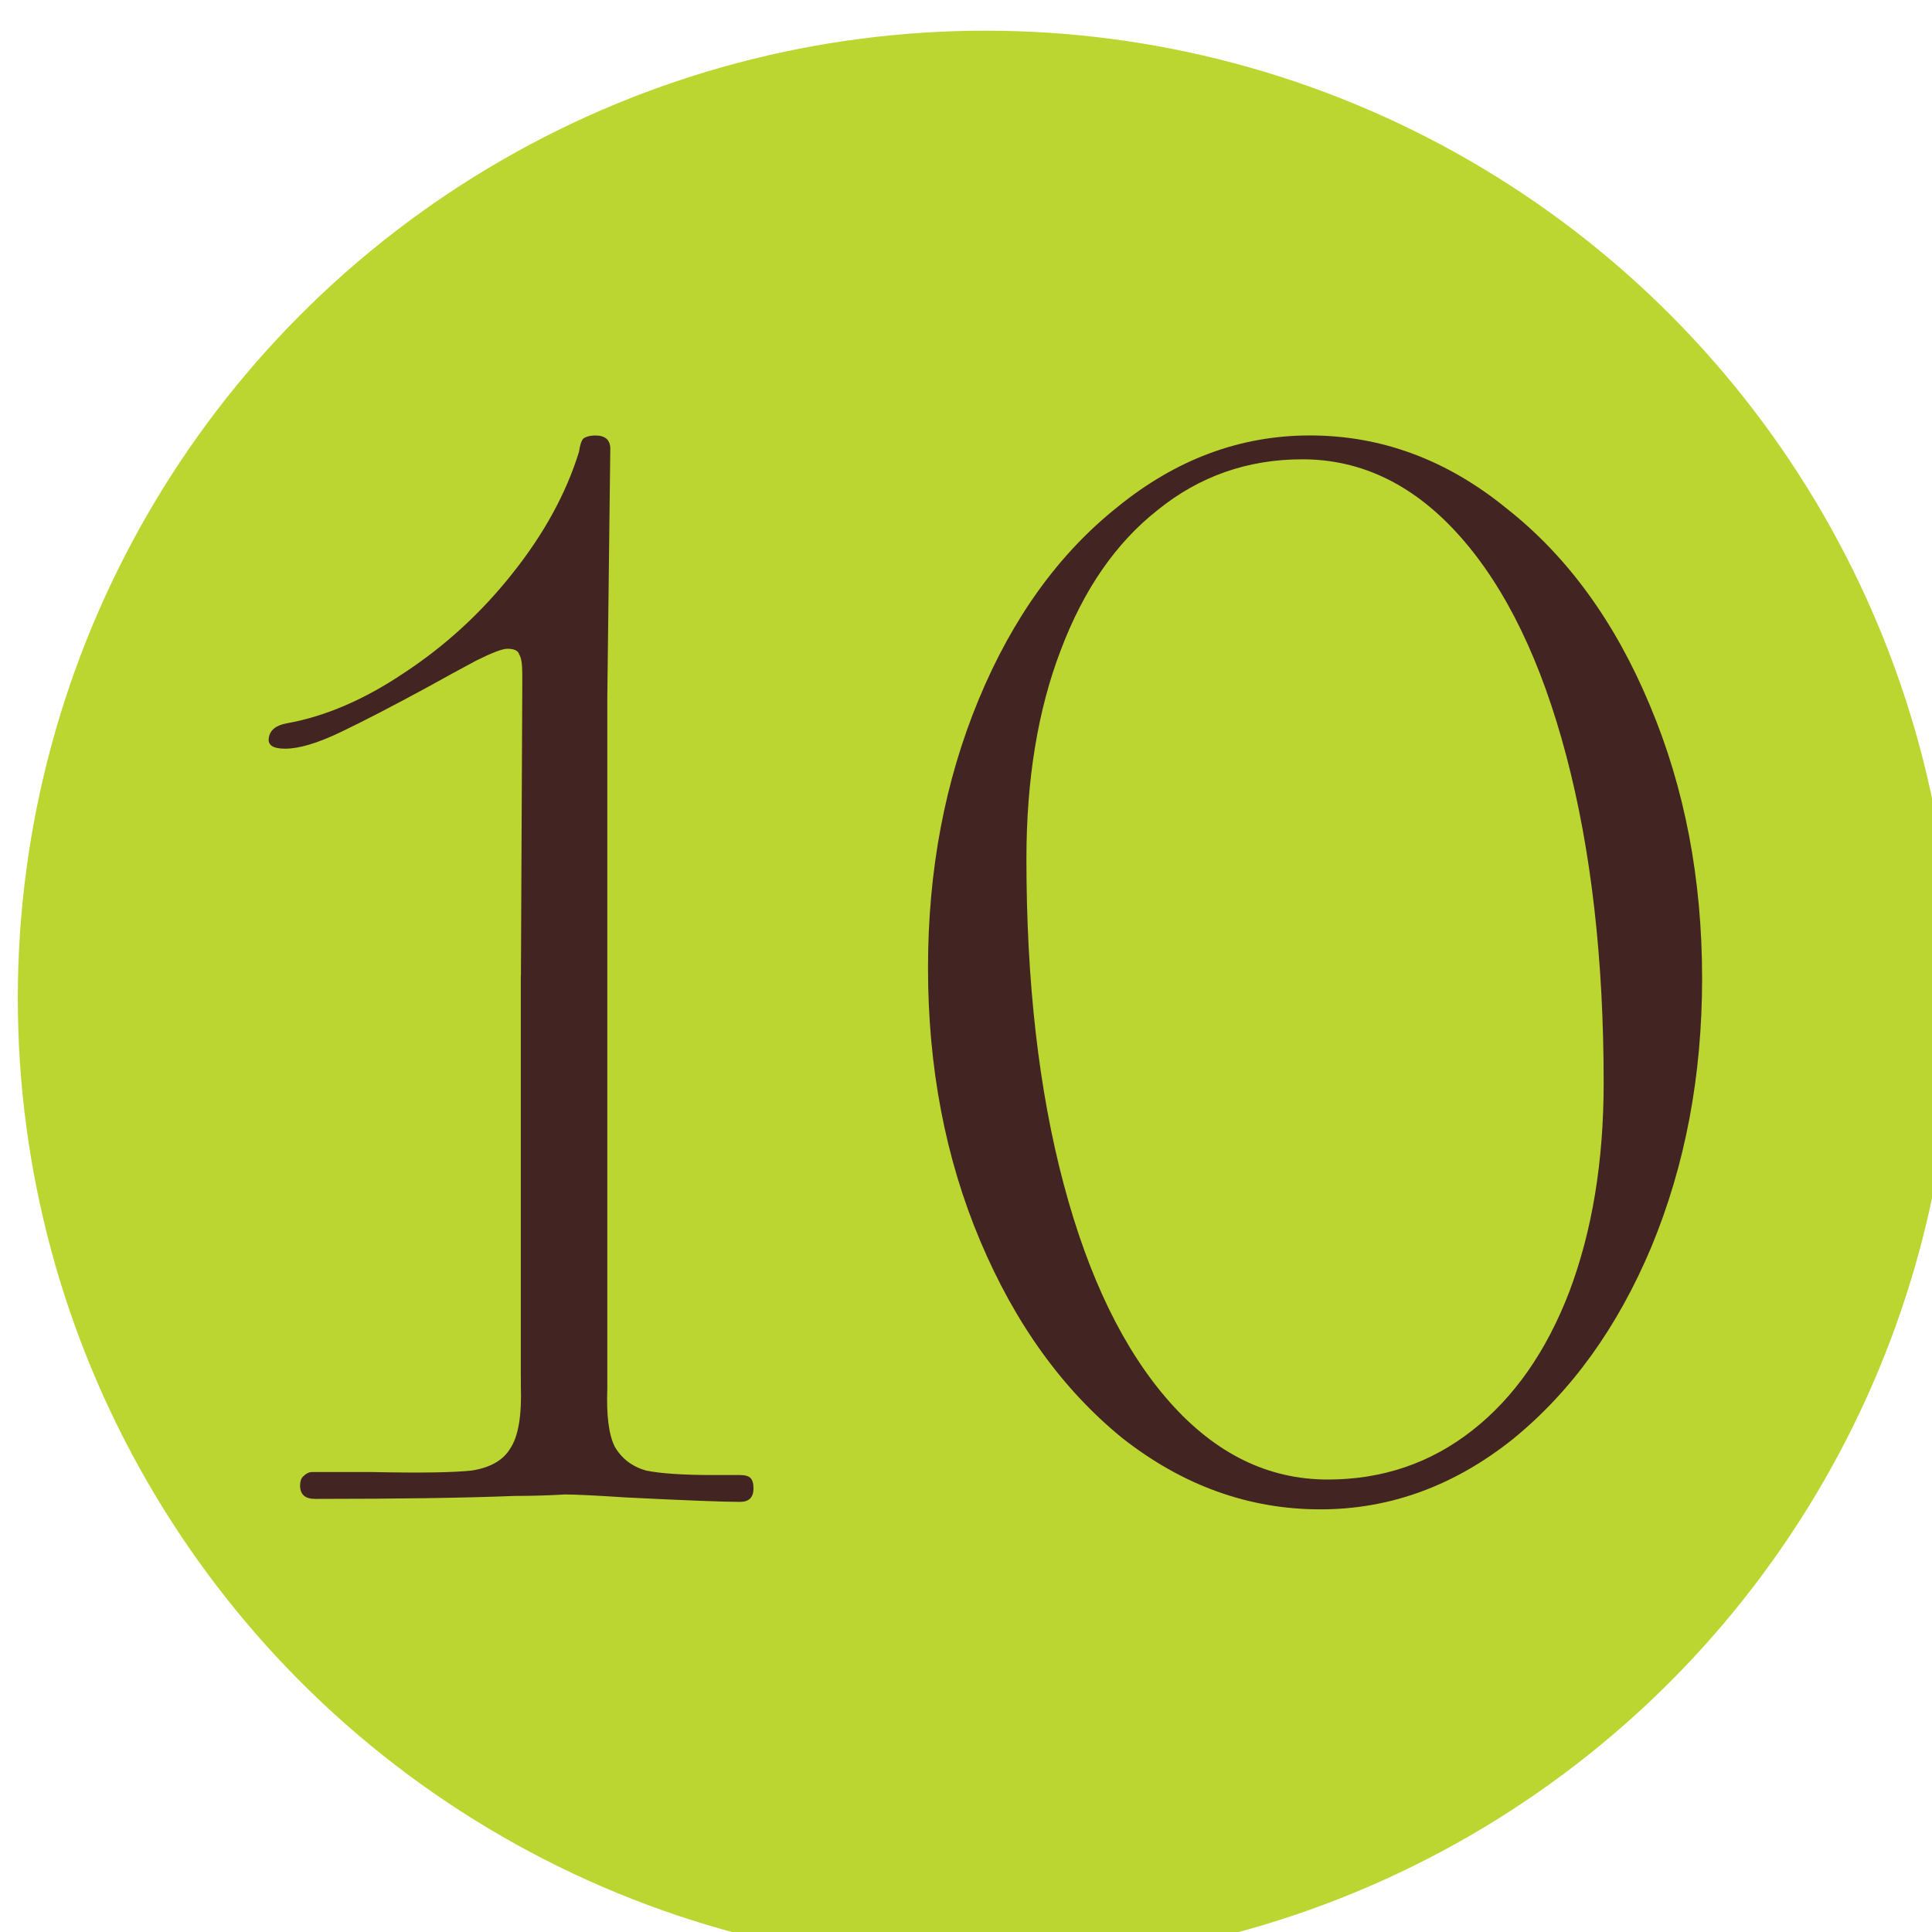
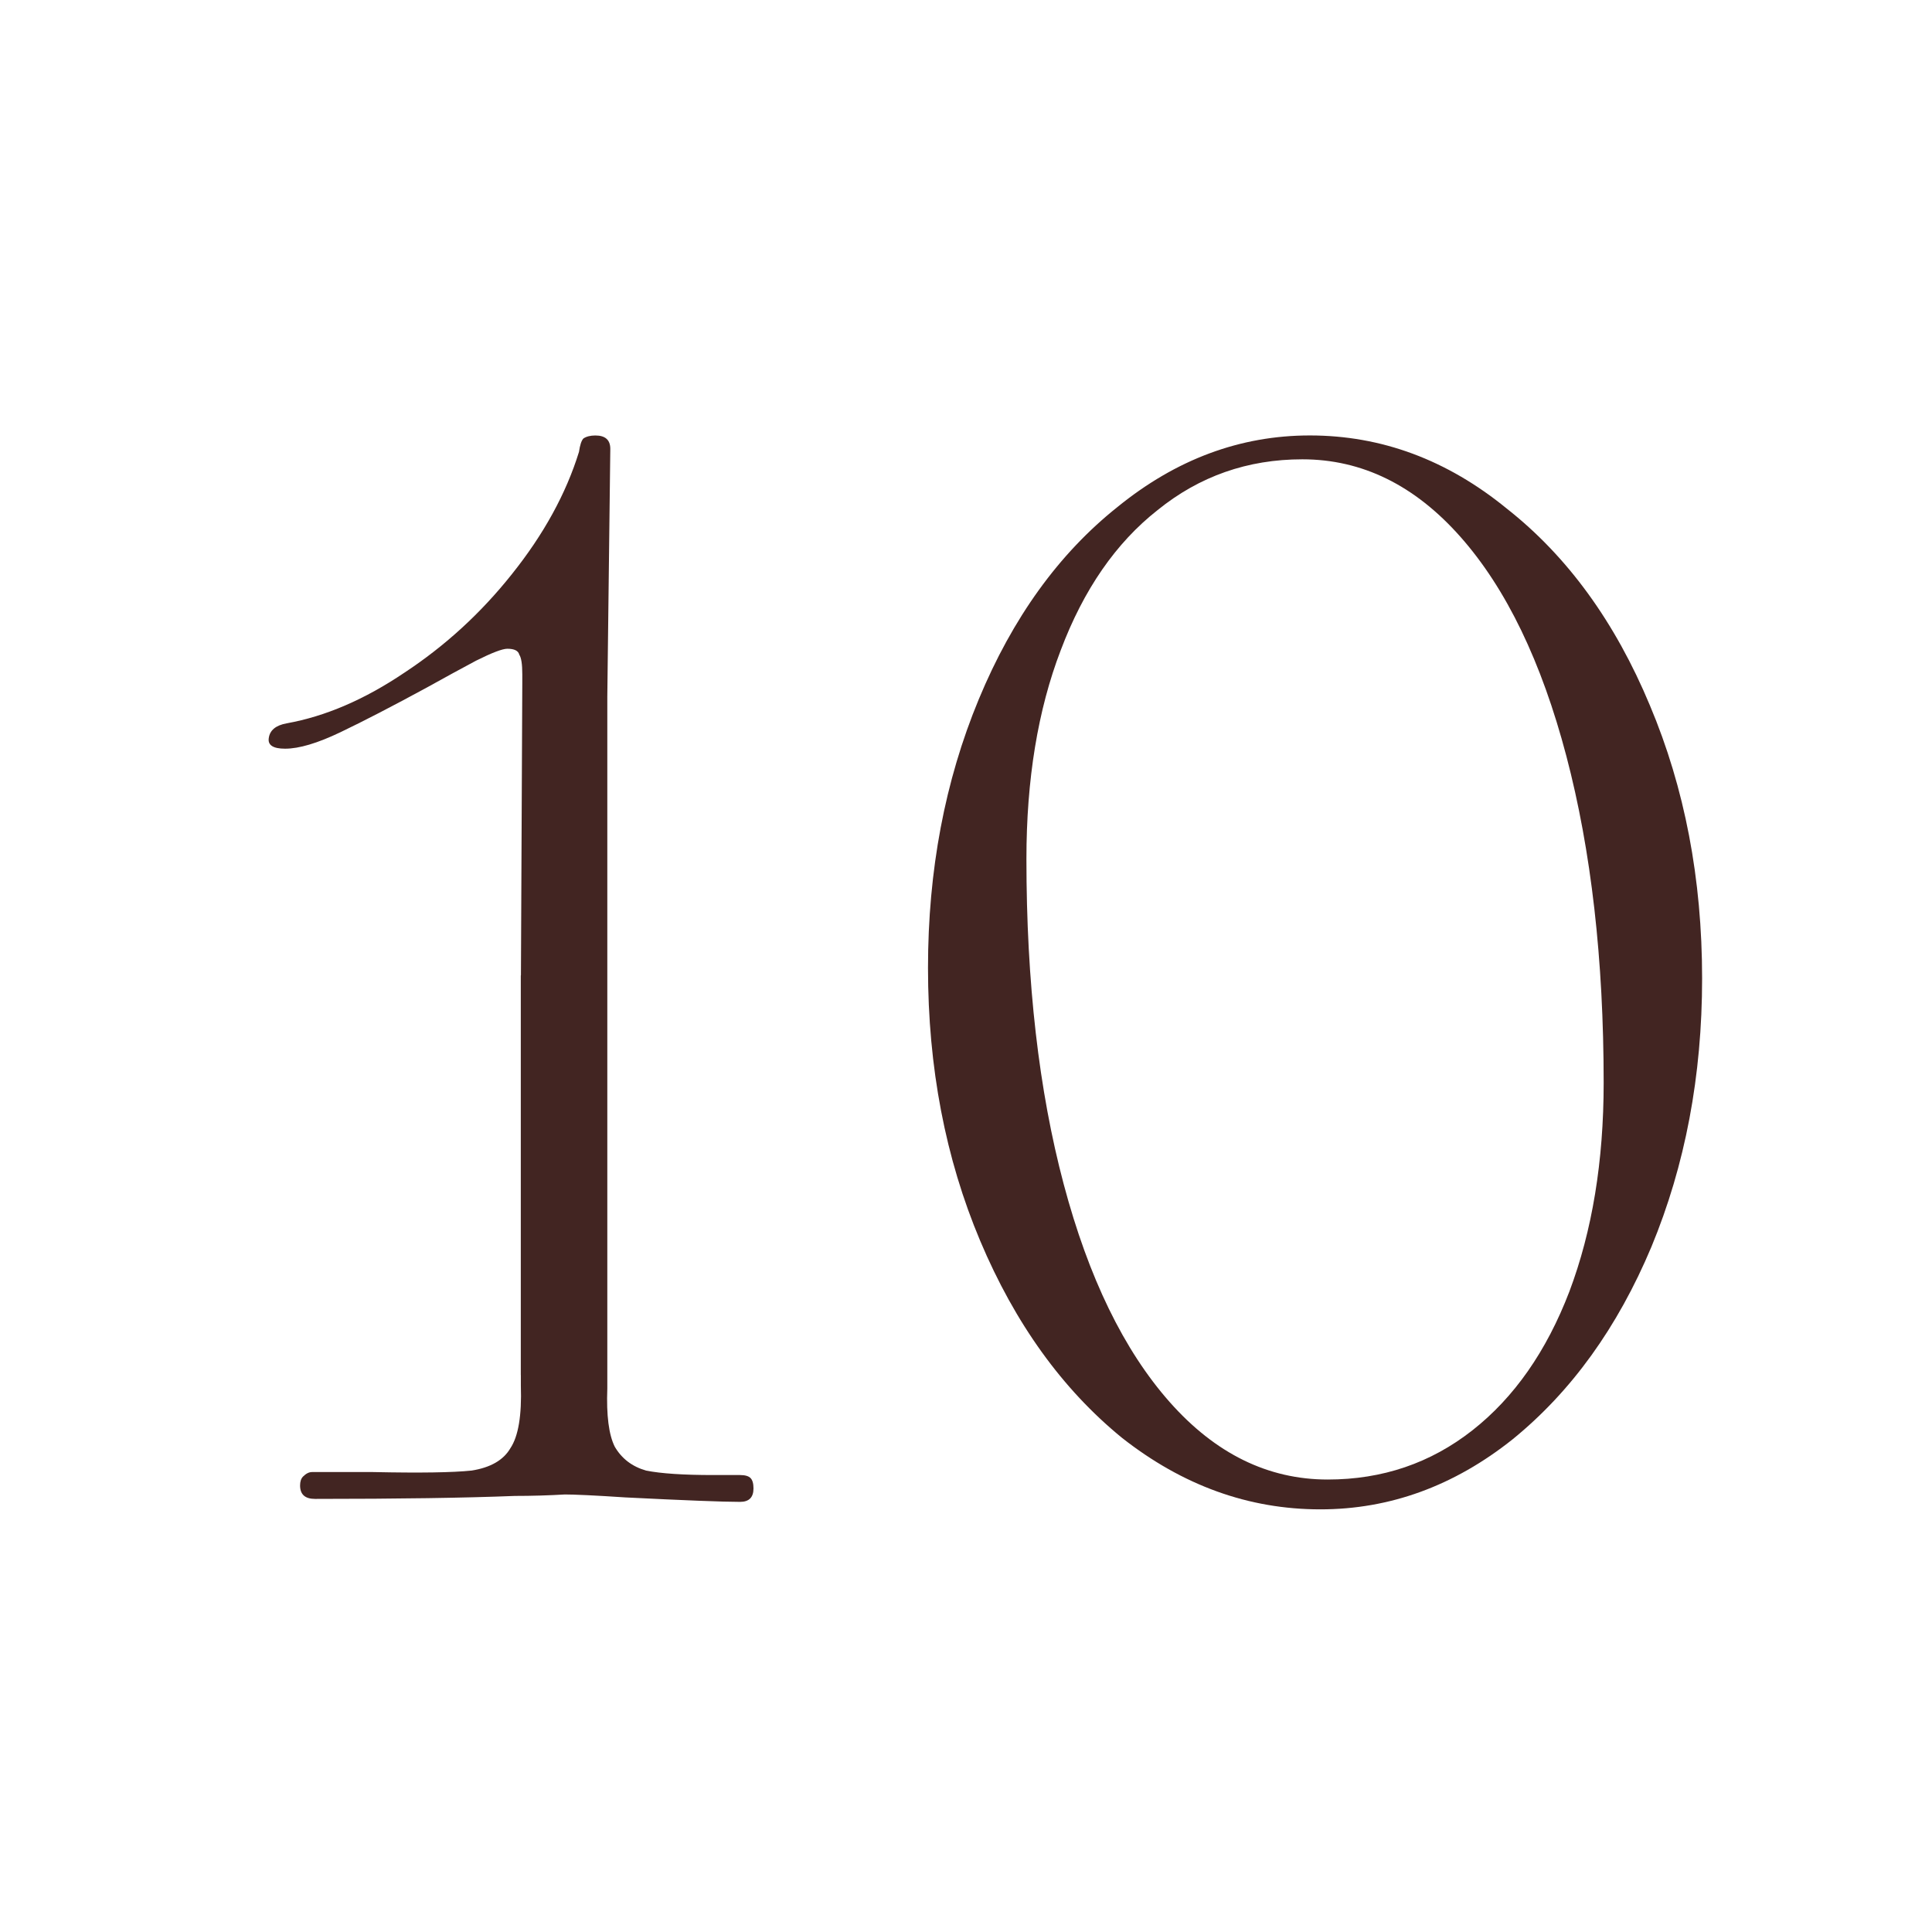
<svg xmlns="http://www.w3.org/2000/svg" xmlns:ns1="http://sodipodi.sourceforge.net/DTD/sodipodi-0.dtd" xmlns:ns2="http://www.inkscape.org/namespaces/inkscape" width="26.352mm" height="26.352mm" viewBox="0 0 26.352 26.352" version="1.1" id="svg7153" ns1:docname="10.svg" ns2:version="1.2.2 (b0a8486541, 2022-12-01)">
  <ns1:namedview id="namedview7155" pagecolor="#ffffff" bordercolor="#666666" borderopacity="1.0" ns2:showpageshadow="2" ns2:pageopacity="0.0" ns2:pagecheckerboard="0" ns2:deskcolor="#d1d1d1" ns2:document-units="mm" showgrid="false" ns2:zoom="0.7198092" ns2:cx="127.81165" ns2:cy="229.22741" ns2:window-width="1920" ns2:window-height="1011" ns2:window-x="0" ns2:window-y="0" ns2:window-maximized="1" ns2:current-layer="g5496" />
  <defs id="defs7150" />
  <g ns2:label="Layer 1" ns2:groupmode="layer" id="layer1" transform="translate(-65.442,-87.842)">
    <g id="g5496" transform="matrix(0.265,0,0,0.265,-89.136,-177.81)">
-       <circle class="cls-2" cx="634.03" cy="1053.84" r="49.8" id="circle5490" style="fill:#bbd631" />
      <g aria-label="10" id="text5494" style="font-size:76.77px;font-family:AujournuitVariable-Wide, Aujournuit;font-variation-settings:'wdth' 9;fill:#422522" class="cls-103">
        <path d="m 610.196,1037.157 q 0,-0.768 -0.154,-0.998 -0.077,-0.307 -0.614,-0.307 -0.384,0 -1.612,0.614 -1.152,0.614 -2.533,1.382 -2.687,1.459 -4.453,2.303 -1.766,0.845 -2.84,0.845 -0.921,0 -0.844,-0.537 0.077,-0.614 0.921,-0.768 2.994,-0.537 6.065,-2.61 3.148,-2.073 5.527,-5.067 2.457,-3.071 3.455,-6.295 0.077,-0.537 0.23,-0.691 0.23,-0.153 0.614,-0.153 0.768,0 0.768,0.691 l -0.154,12.744 v 15.815 h -4.453 l 0.077,-16.506 z m 4.376,15.508 v 20.574 h -4.453 v -20.574 z m 0,20.574 v 0.691 q -0.077,2.073 0.384,2.994 0.537,0.921 1.612,1.228 1.152,0.23 3.455,0.23 h 1.382 q 0.384,0 0.537,0.153 0.154,0.154 0.154,0.537 0,0.691 -0.691,0.691 -1.305,0 -5.911,-0.23 -2.303,-0.153 -3.224,-0.153 h 0.154 q -1.305,0.077 -2.61,0.077 -3.838,0.153 -10.287,0.153 -0.768,0 -0.768,-0.691 0,-0.307 0.154,-0.461 0.23,-0.23 0.461,-0.23 h 3.148 q 3.608,0.077 5.067,-0.077 1.459,-0.23 1.996,-1.152 0.614,-0.921 0.537,-3.224 v -0.537 z" id="path7550" />
        <path d="m 651.268,1080.148 q -5.527,0 -10.21,-3.685 -4.606,-3.762 -7.293,-10.134 -2.687,-6.372 -2.687,-14.049 0,-7.524 2.61,-13.819 2.61,-6.295 7.14,-9.903 4.529,-3.685 9.903,-3.685 5.527,0 10.134,3.762 4.683,3.685 7.37,10.134 2.687,6.372 2.687,14.049 0,7.523 -2.61,13.819 -2.61,6.218 -7.14,9.903 -4.529,3.608 -9.903,3.608 z m -15.124,-33.472 q 0,9.52 1.919,16.736 1.919,7.216 5.451,11.209 3.531,3.992 8.138,3.992 4.222,0 7.447,-2.533 3.224,-2.533 4.99,-7.14 1.766,-4.683 1.766,-10.748 0,-9.52 -1.919,-16.813 -1.919,-7.293 -5.451,-11.285 -3.531,-3.992 -8.138,-3.992 -4.222,0 -7.447,2.61 -3.224,2.533 -4.99,7.216 -1.766,4.606 -1.766,10.748 z" id="path7552" />
      </g>
    </g>
  </g>
</svg>